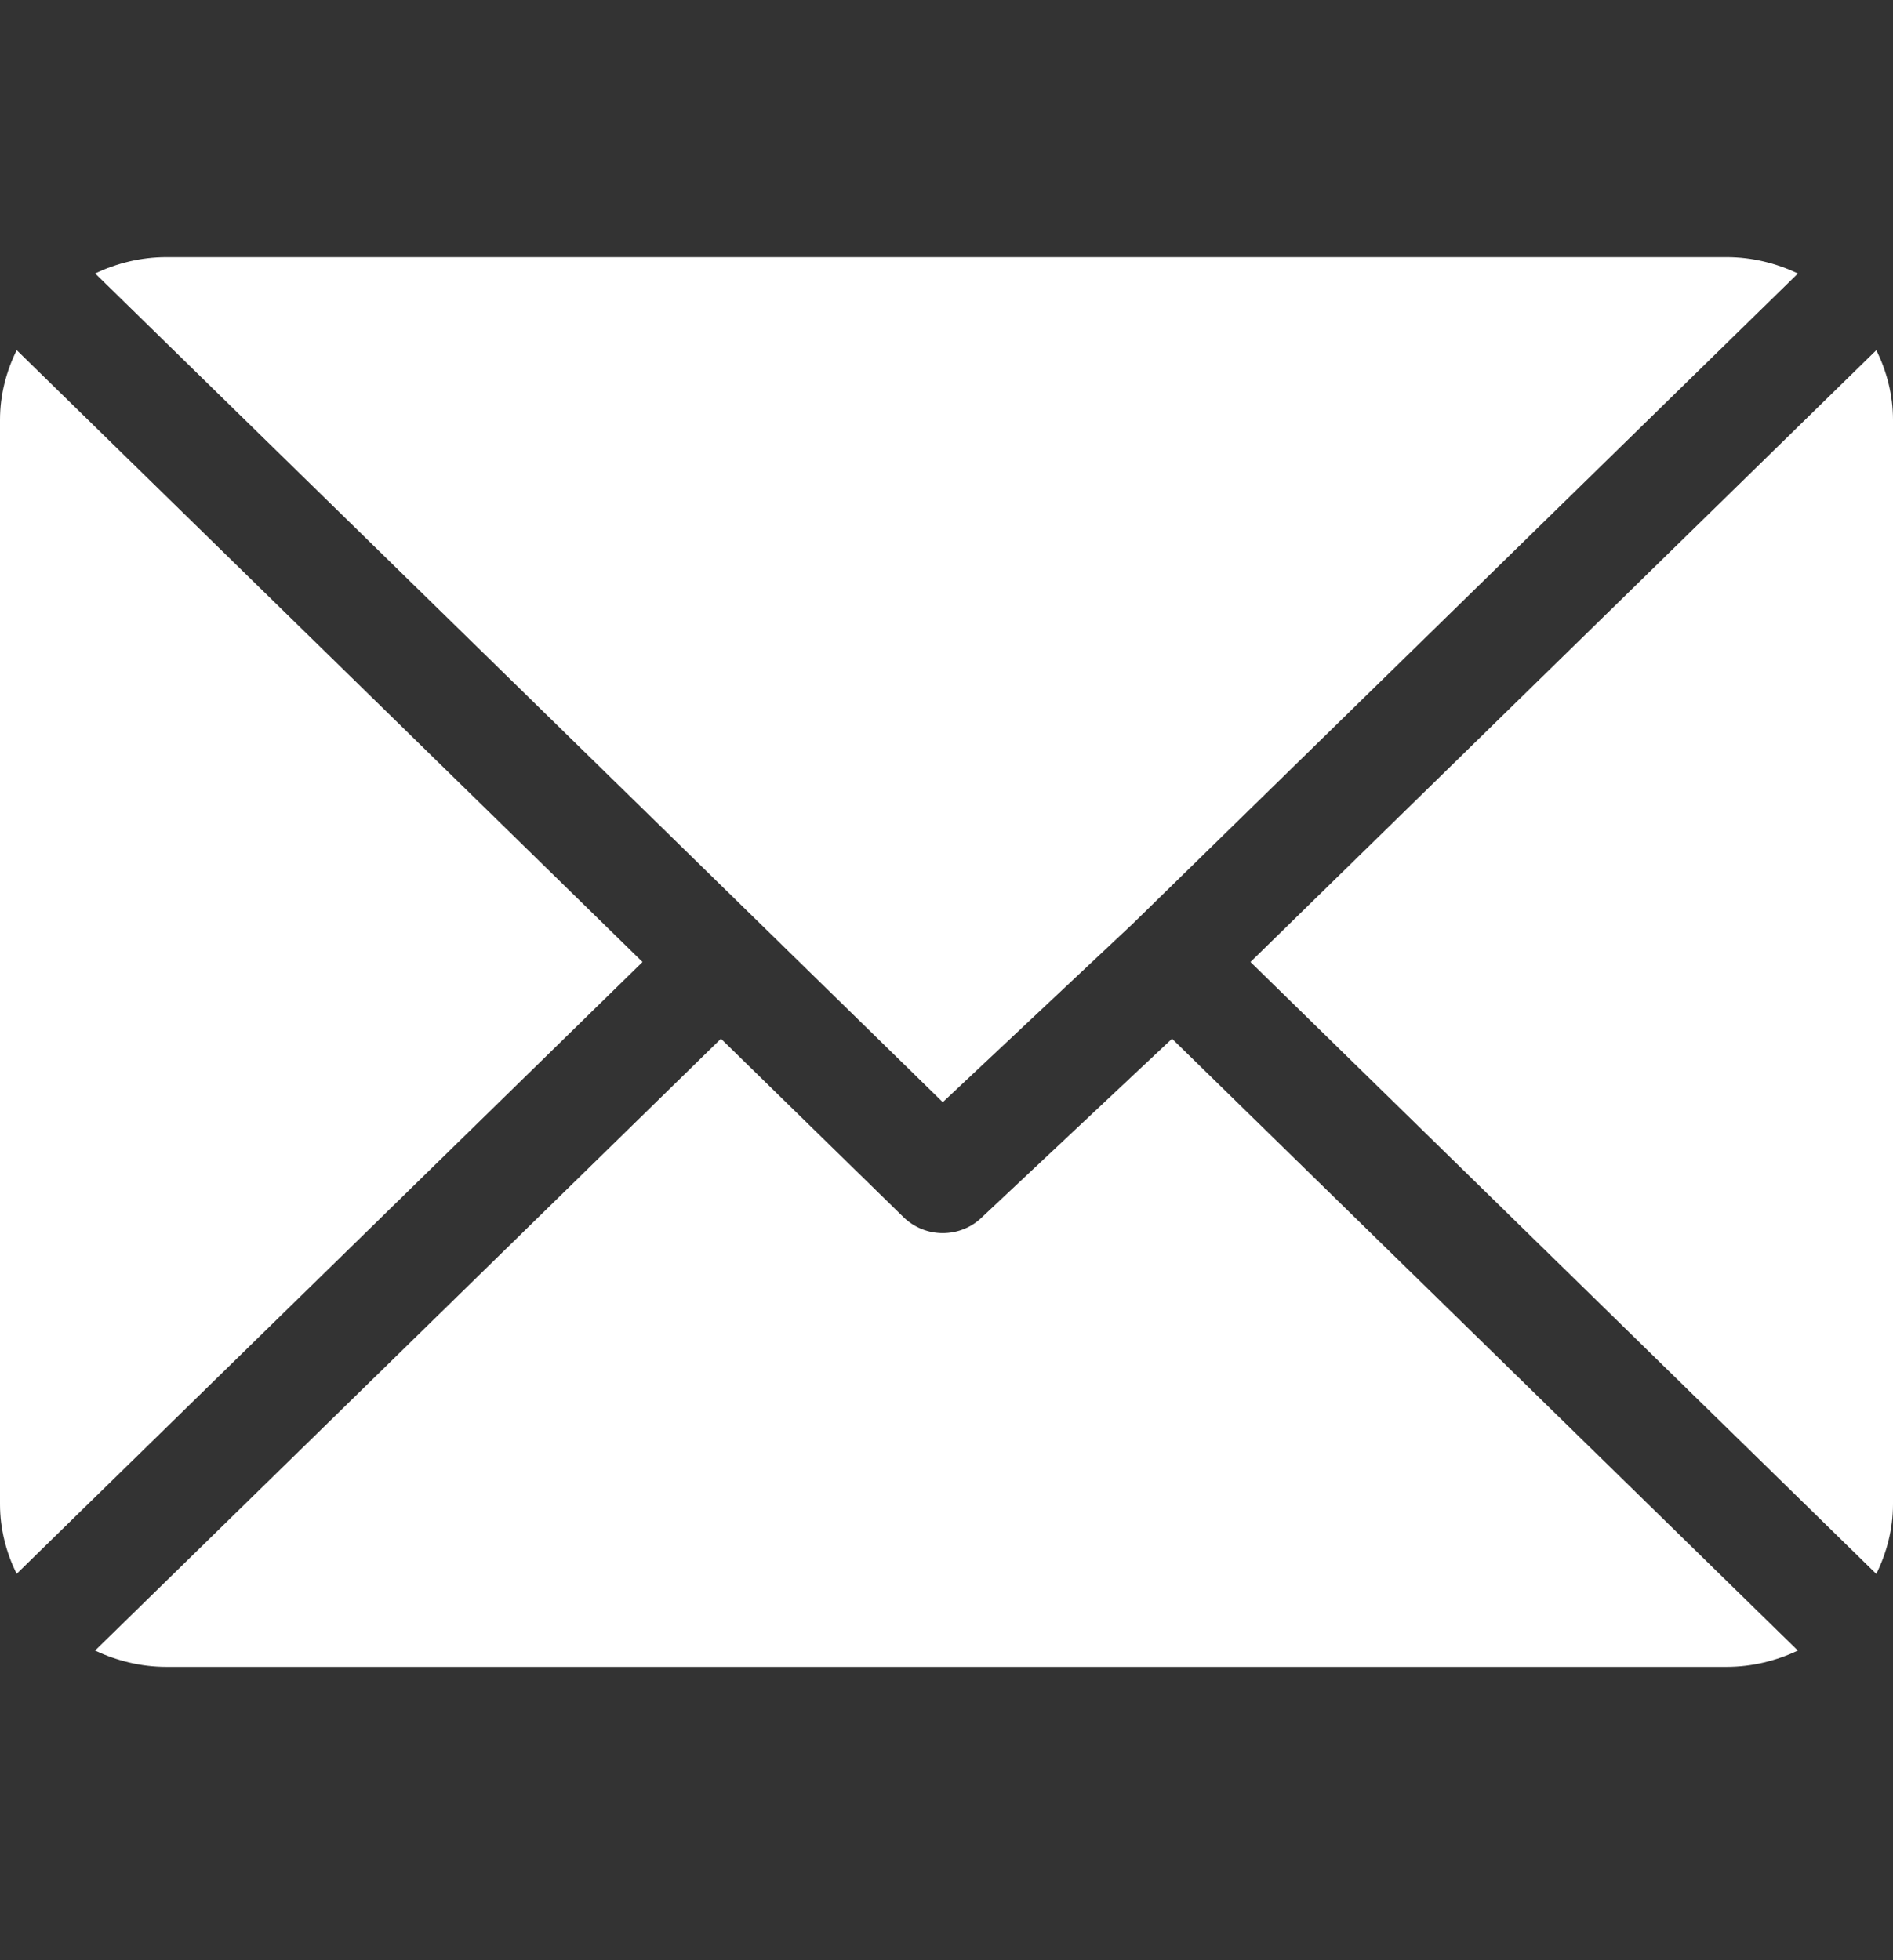
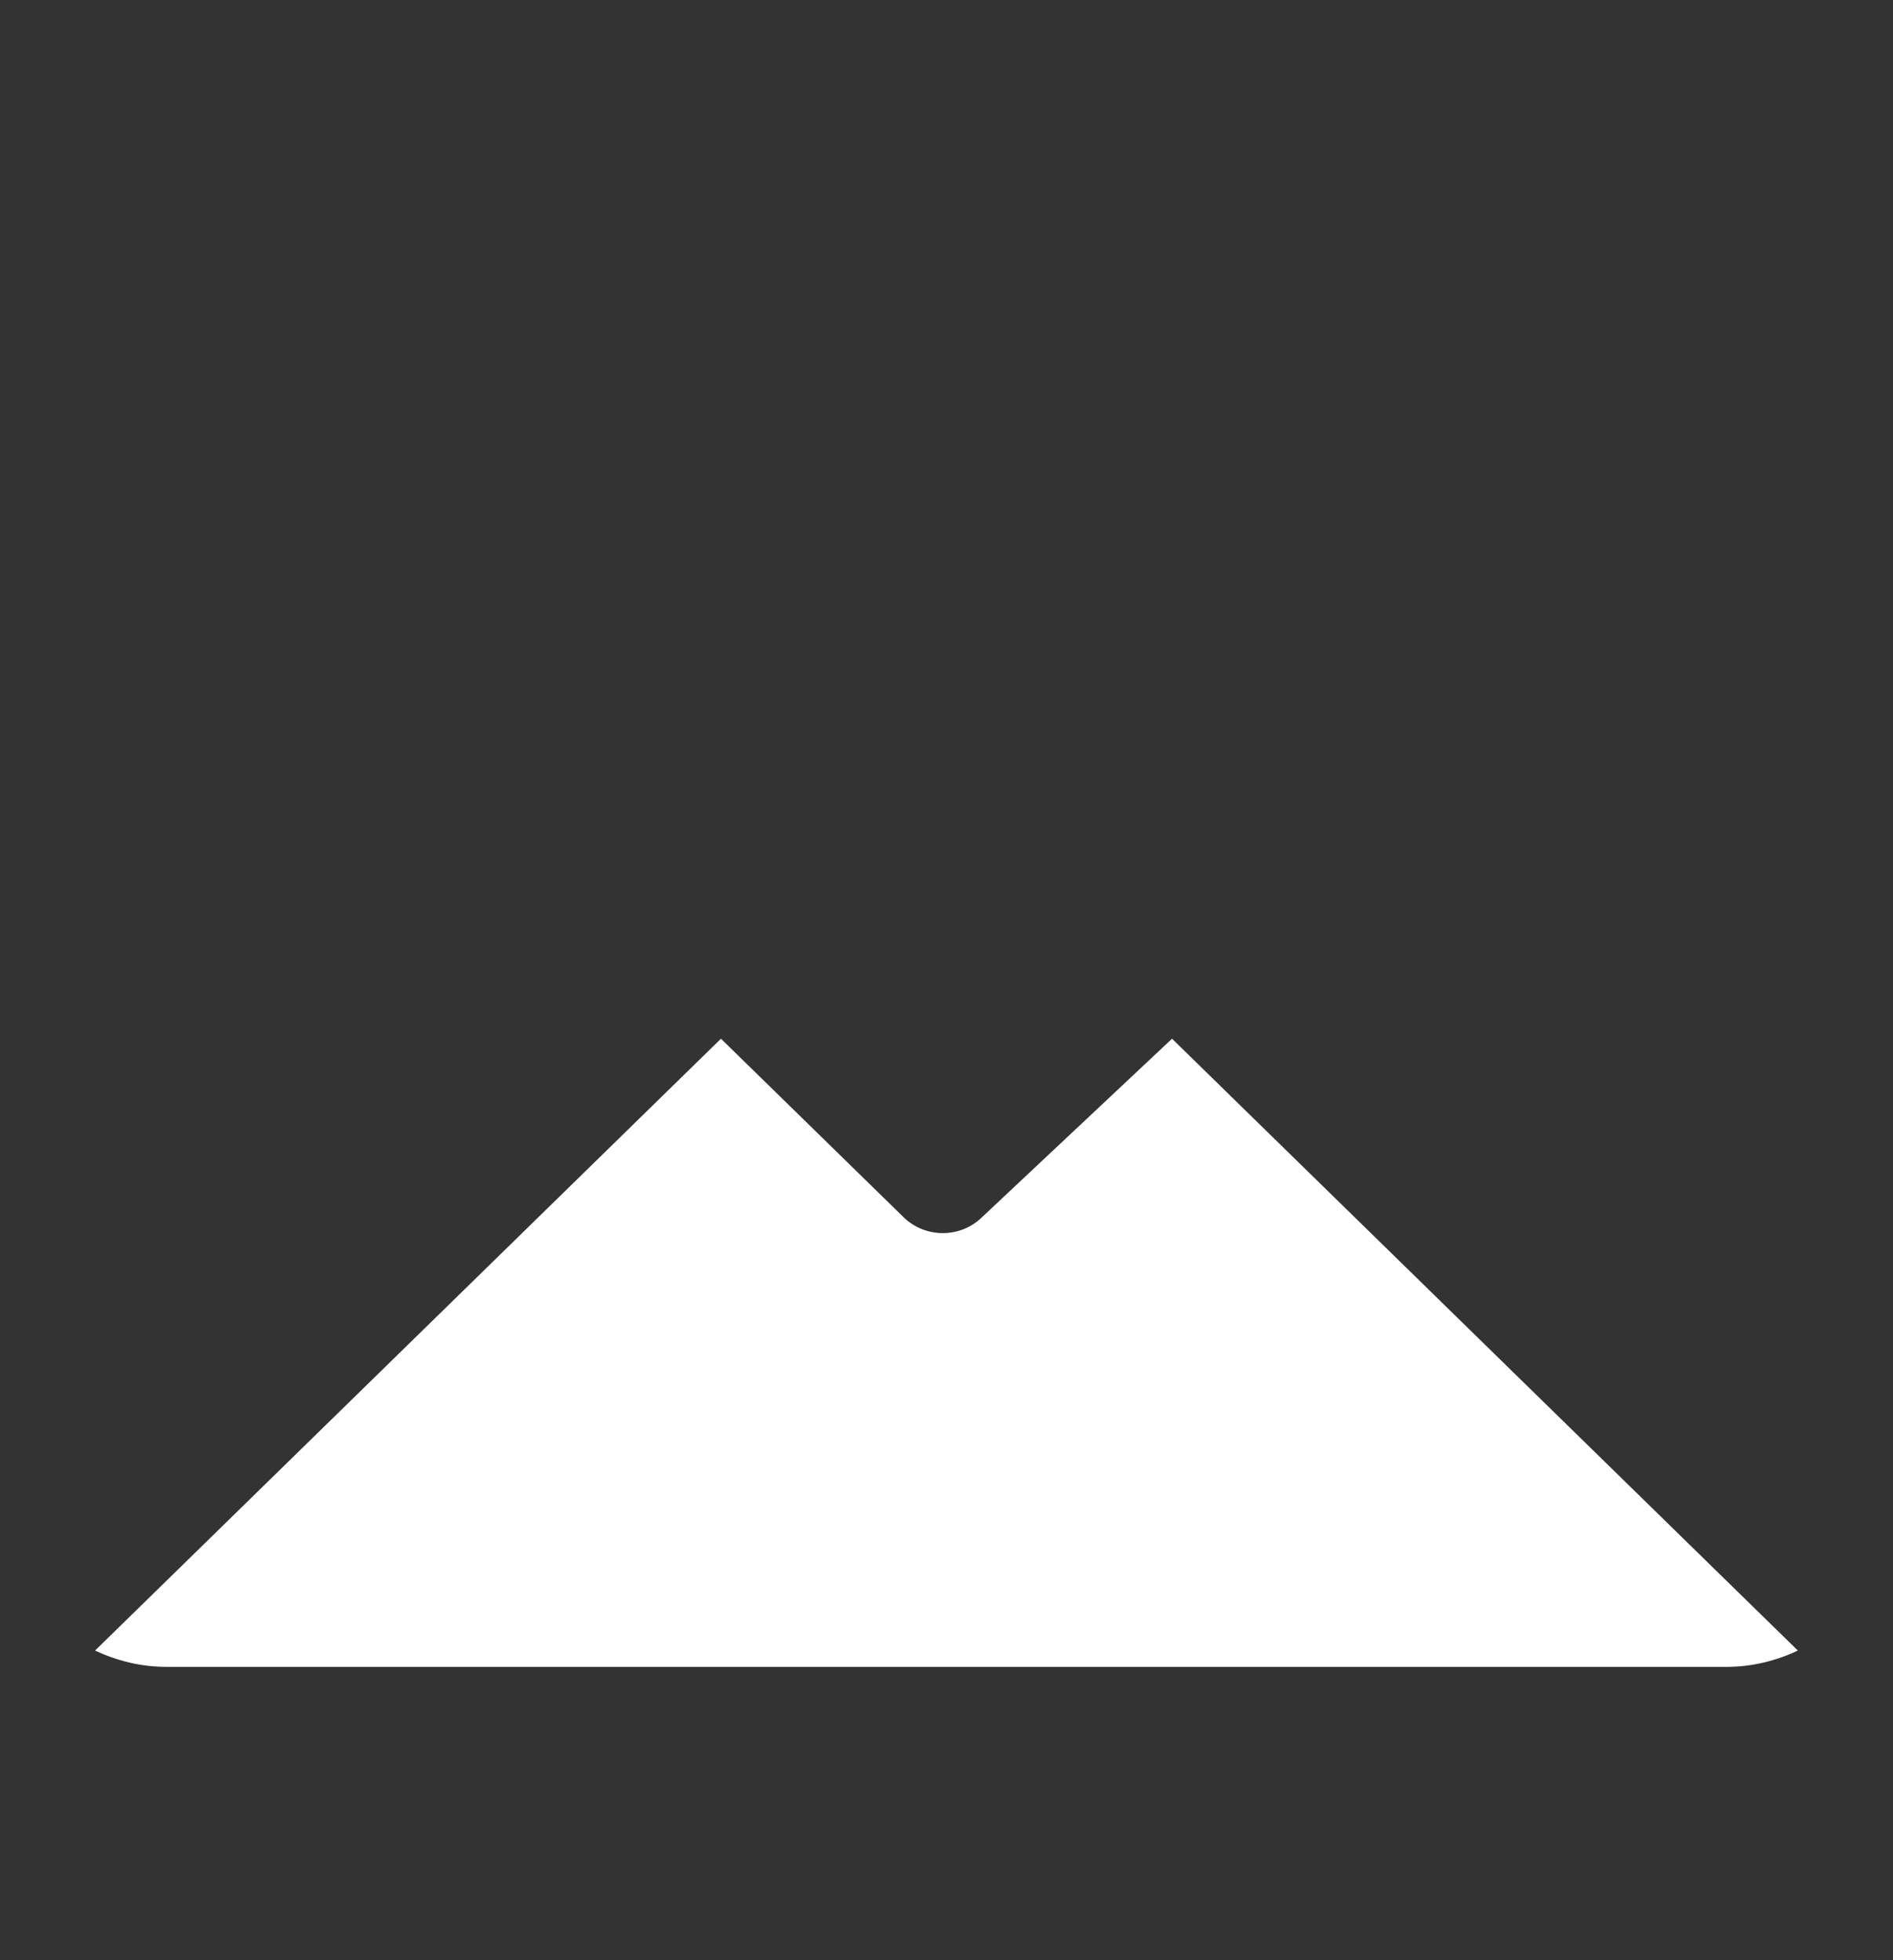
<svg xmlns="http://www.w3.org/2000/svg" width="28" height="29" viewBox="0 0 28 29" fill="none">
  <rect x="0" y="0" width="28" height="29" fill="#333333" stroke="none" />
-   <path d="M25.539 3.804H2.461C2.082 3.804 1.727 3.895 1.407 4.045L13.945 16.306L16.756 13.665L16.756 13.665L16.756 13.665L26.594 4.046C26.273 3.895 25.918 3.804 25.539 3.804ZM27.754 5.18L18.496 14.232L27.753 23.285C27.907 22.971 28 22.624 28 22.254V6.211C28 5.84 27.907 5.494 27.754 5.18ZM0.247 5.18C0.093 5.493 0 5.84 0 6.211V22.254C0 22.624 0.093 22.971 0.246 23.284L9.504 14.232L0.247 5.18Z" fill="white" />
  <path d="M17.336 15.367L14.525 18.008C14.365 18.165 14.155 18.243 13.945 18.243C13.736 18.243 13.526 18.165 13.365 18.008L10.664 15.367L1.406 24.419C1.727 24.569 2.082 24.66 2.461 24.66H25.539C25.918 24.66 26.273 24.569 26.593 24.419L17.336 15.367Z" fill="white" />
</svg>